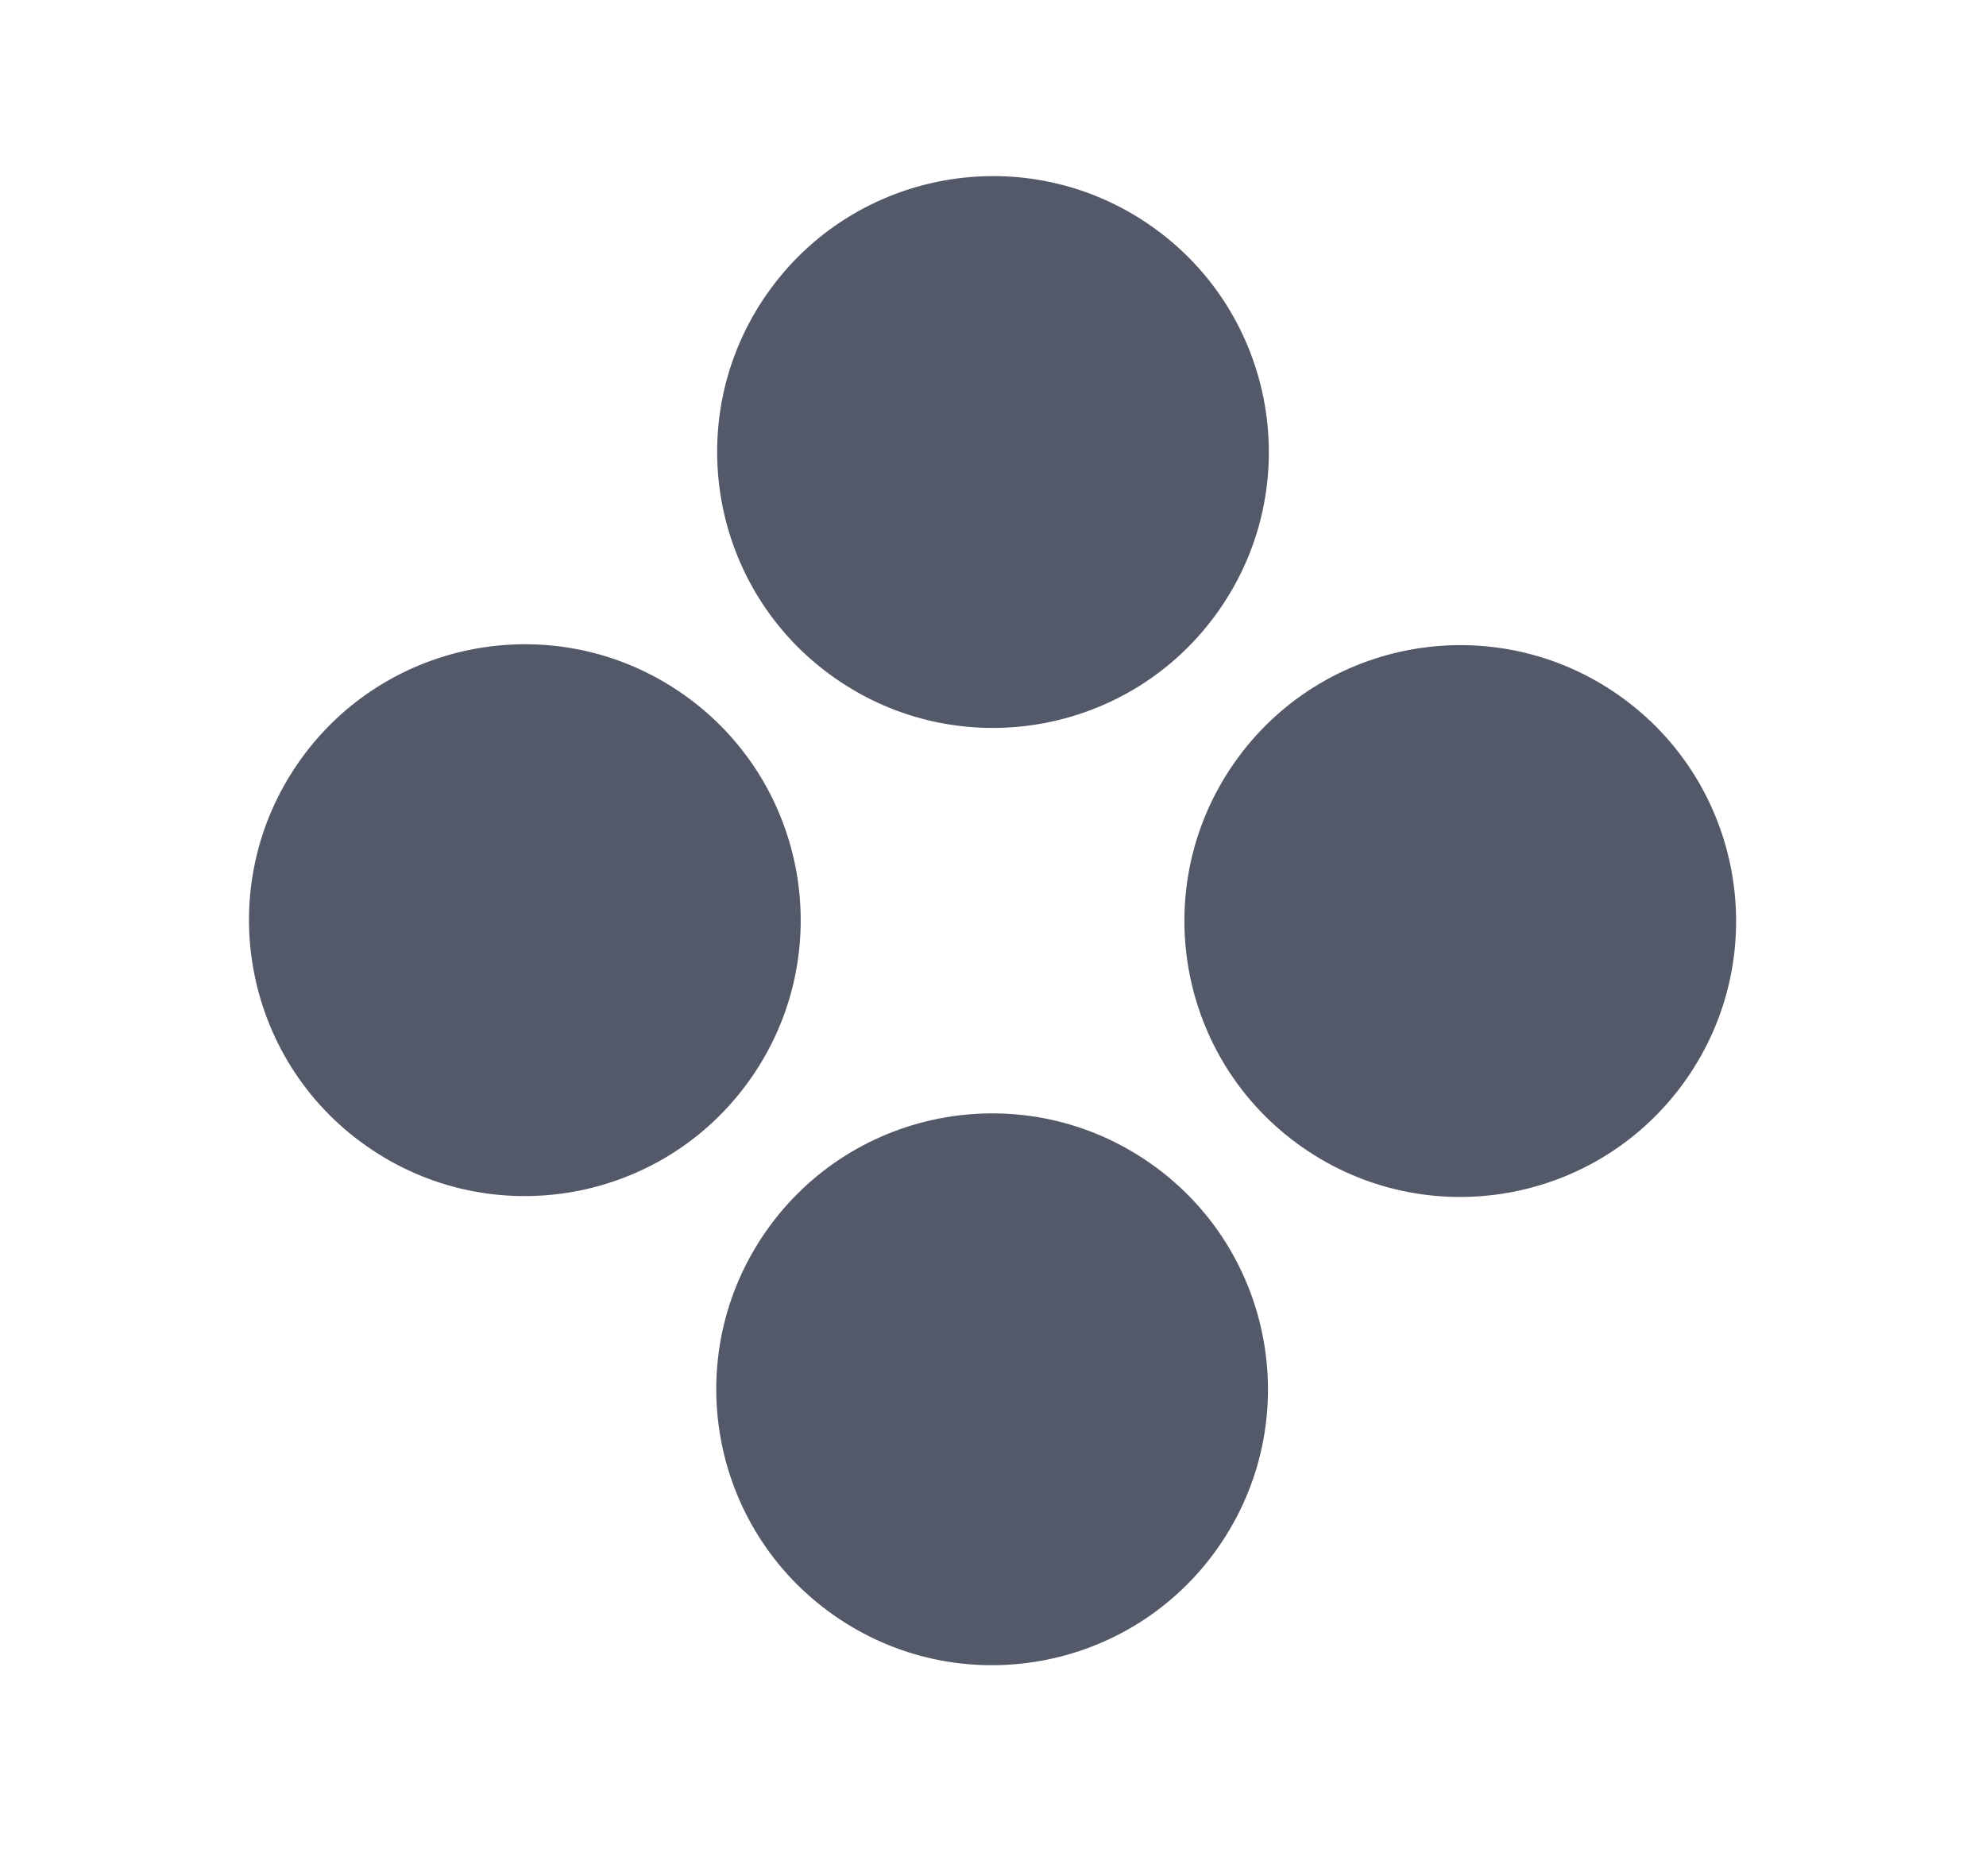
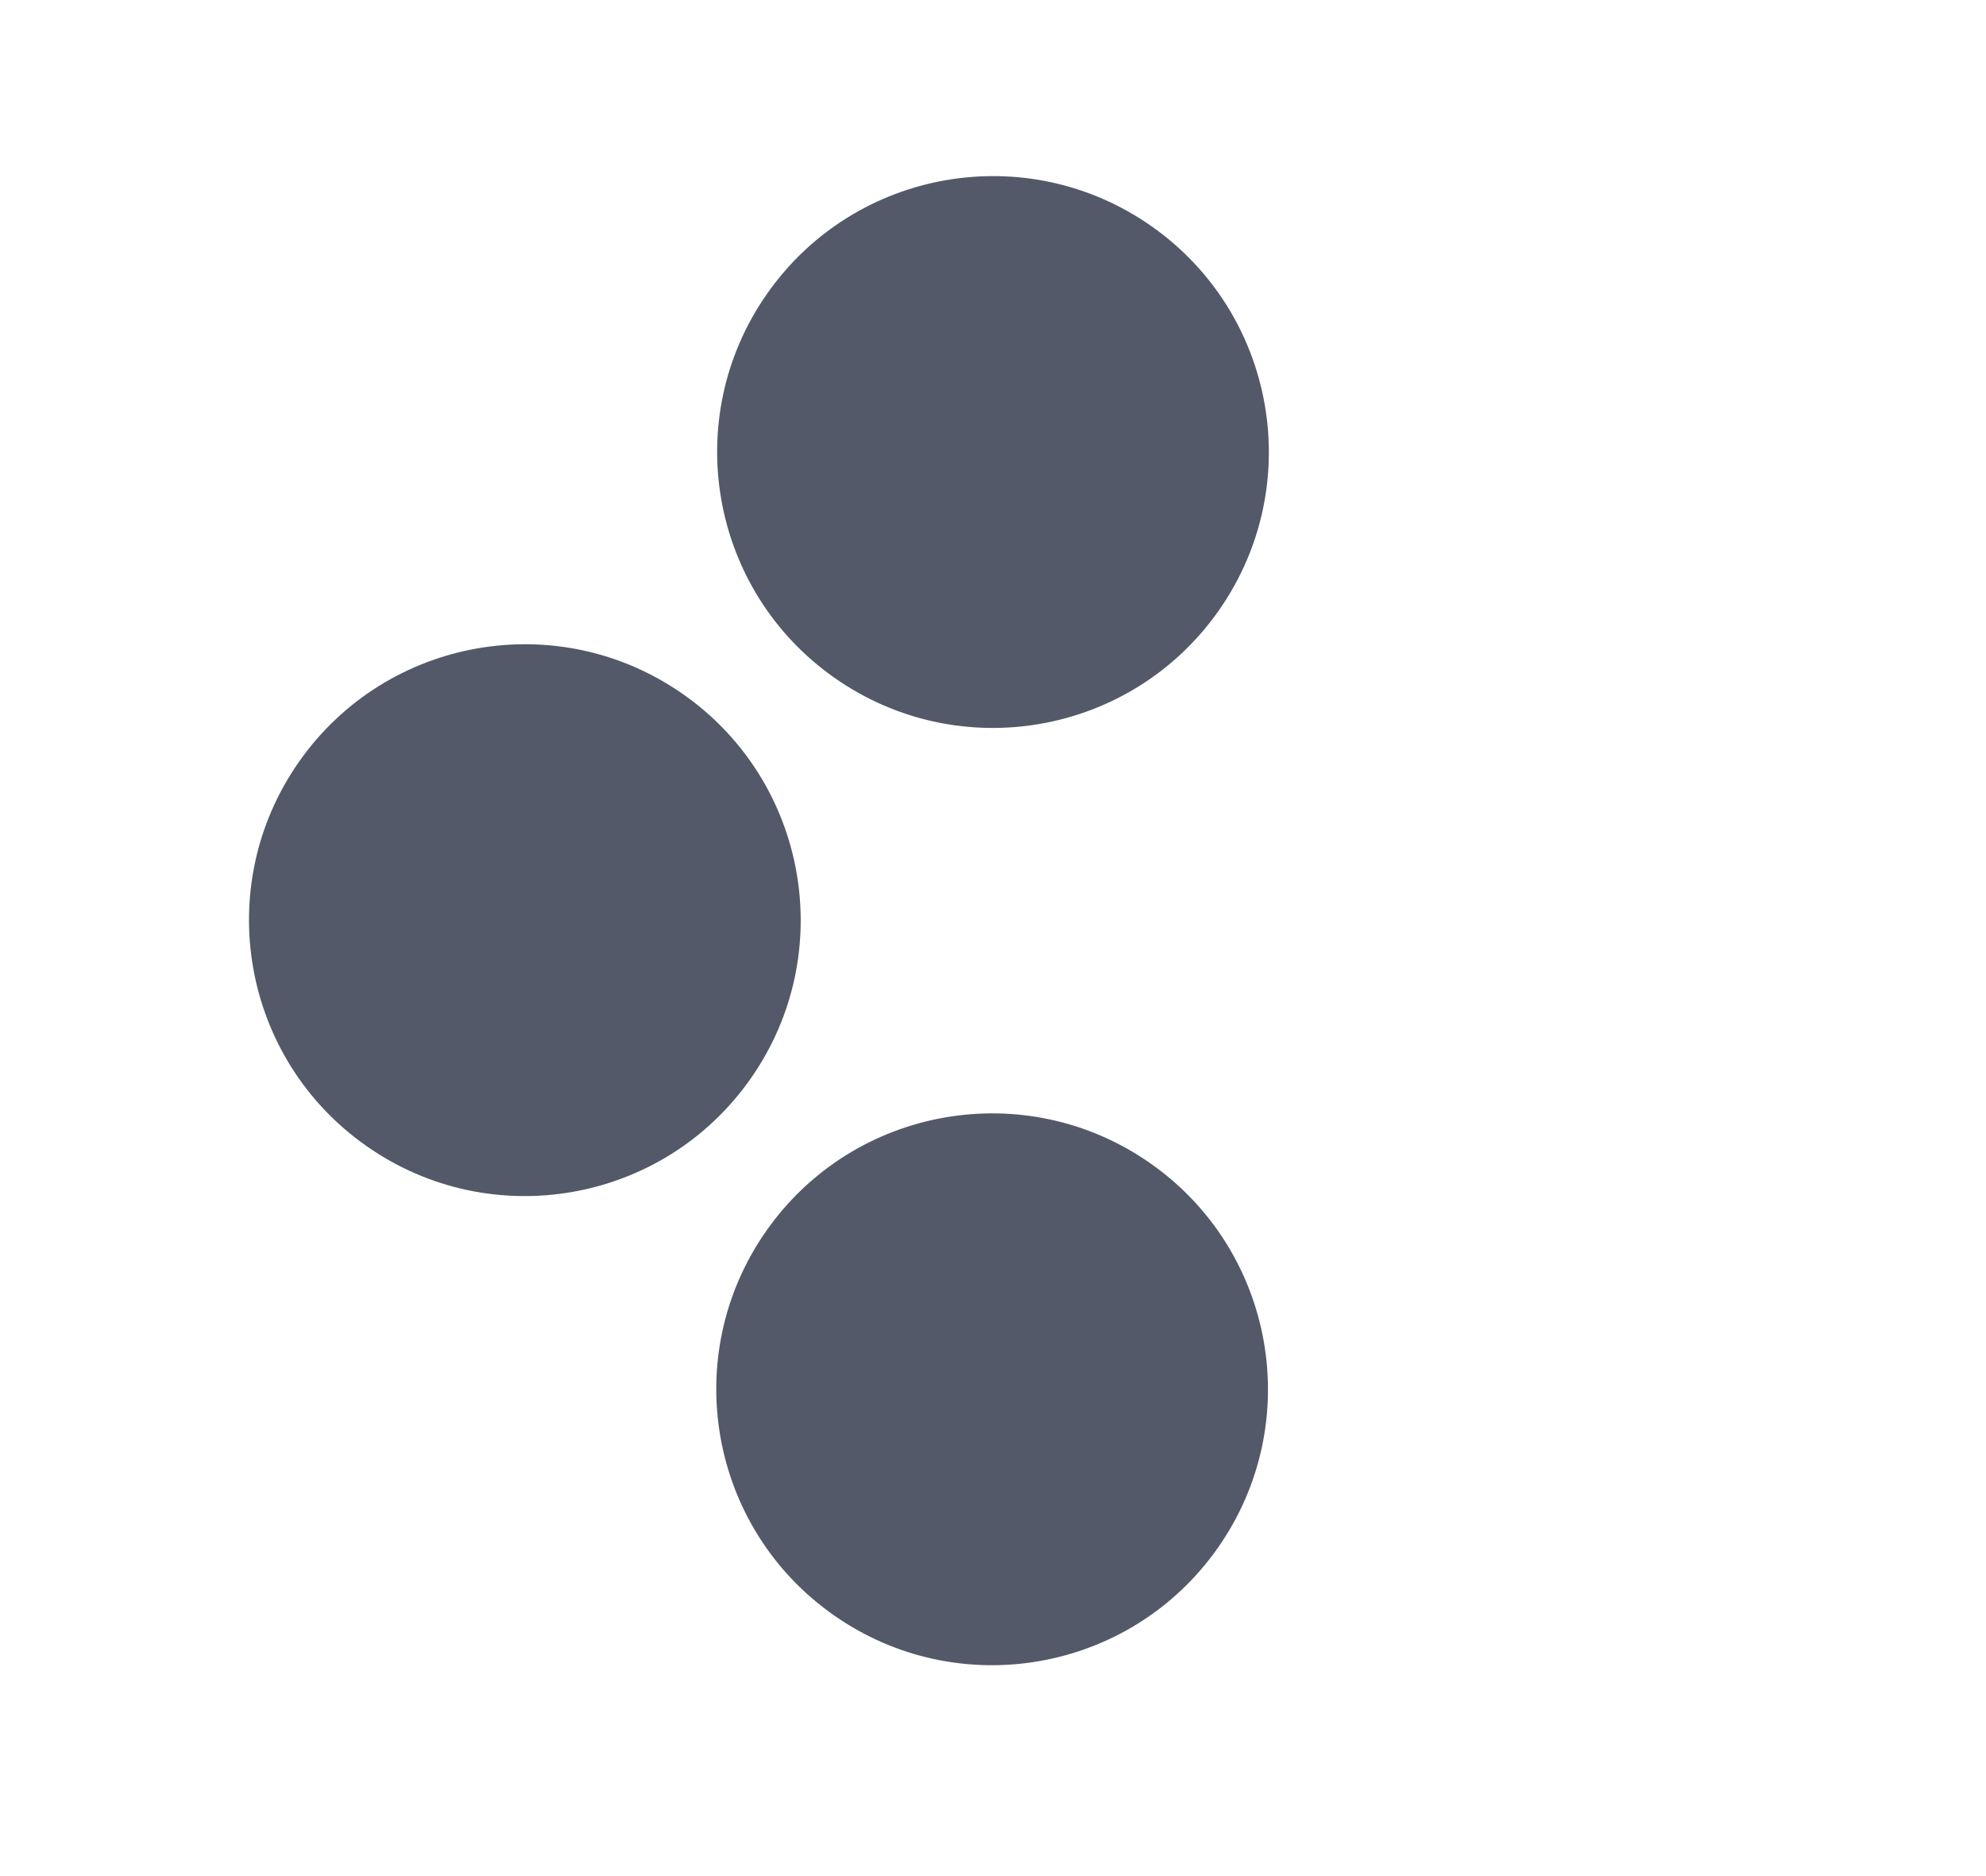
<svg xmlns="http://www.w3.org/2000/svg" width="18" height="17" viewBox="0 0 18 17" fill="none">
  <circle cx="9" cy="4.096" r="2.5" transform="rotate(35 9 4.096)" fill="#535968" />
-   <circle cx="13.235" cy="8.346" r="2.5" transform="rotate(35 13.235 8.346)" fill="#535968" />
  <circle cx="4.757" cy="8.338" r="2.5" transform="rotate(35 4.757 8.338)" fill="#535968" />
  <circle cx="8.992" cy="12.589" r="2.5" transform="rotate(35 8.992 12.589)" fill="#535968" />
</svg>